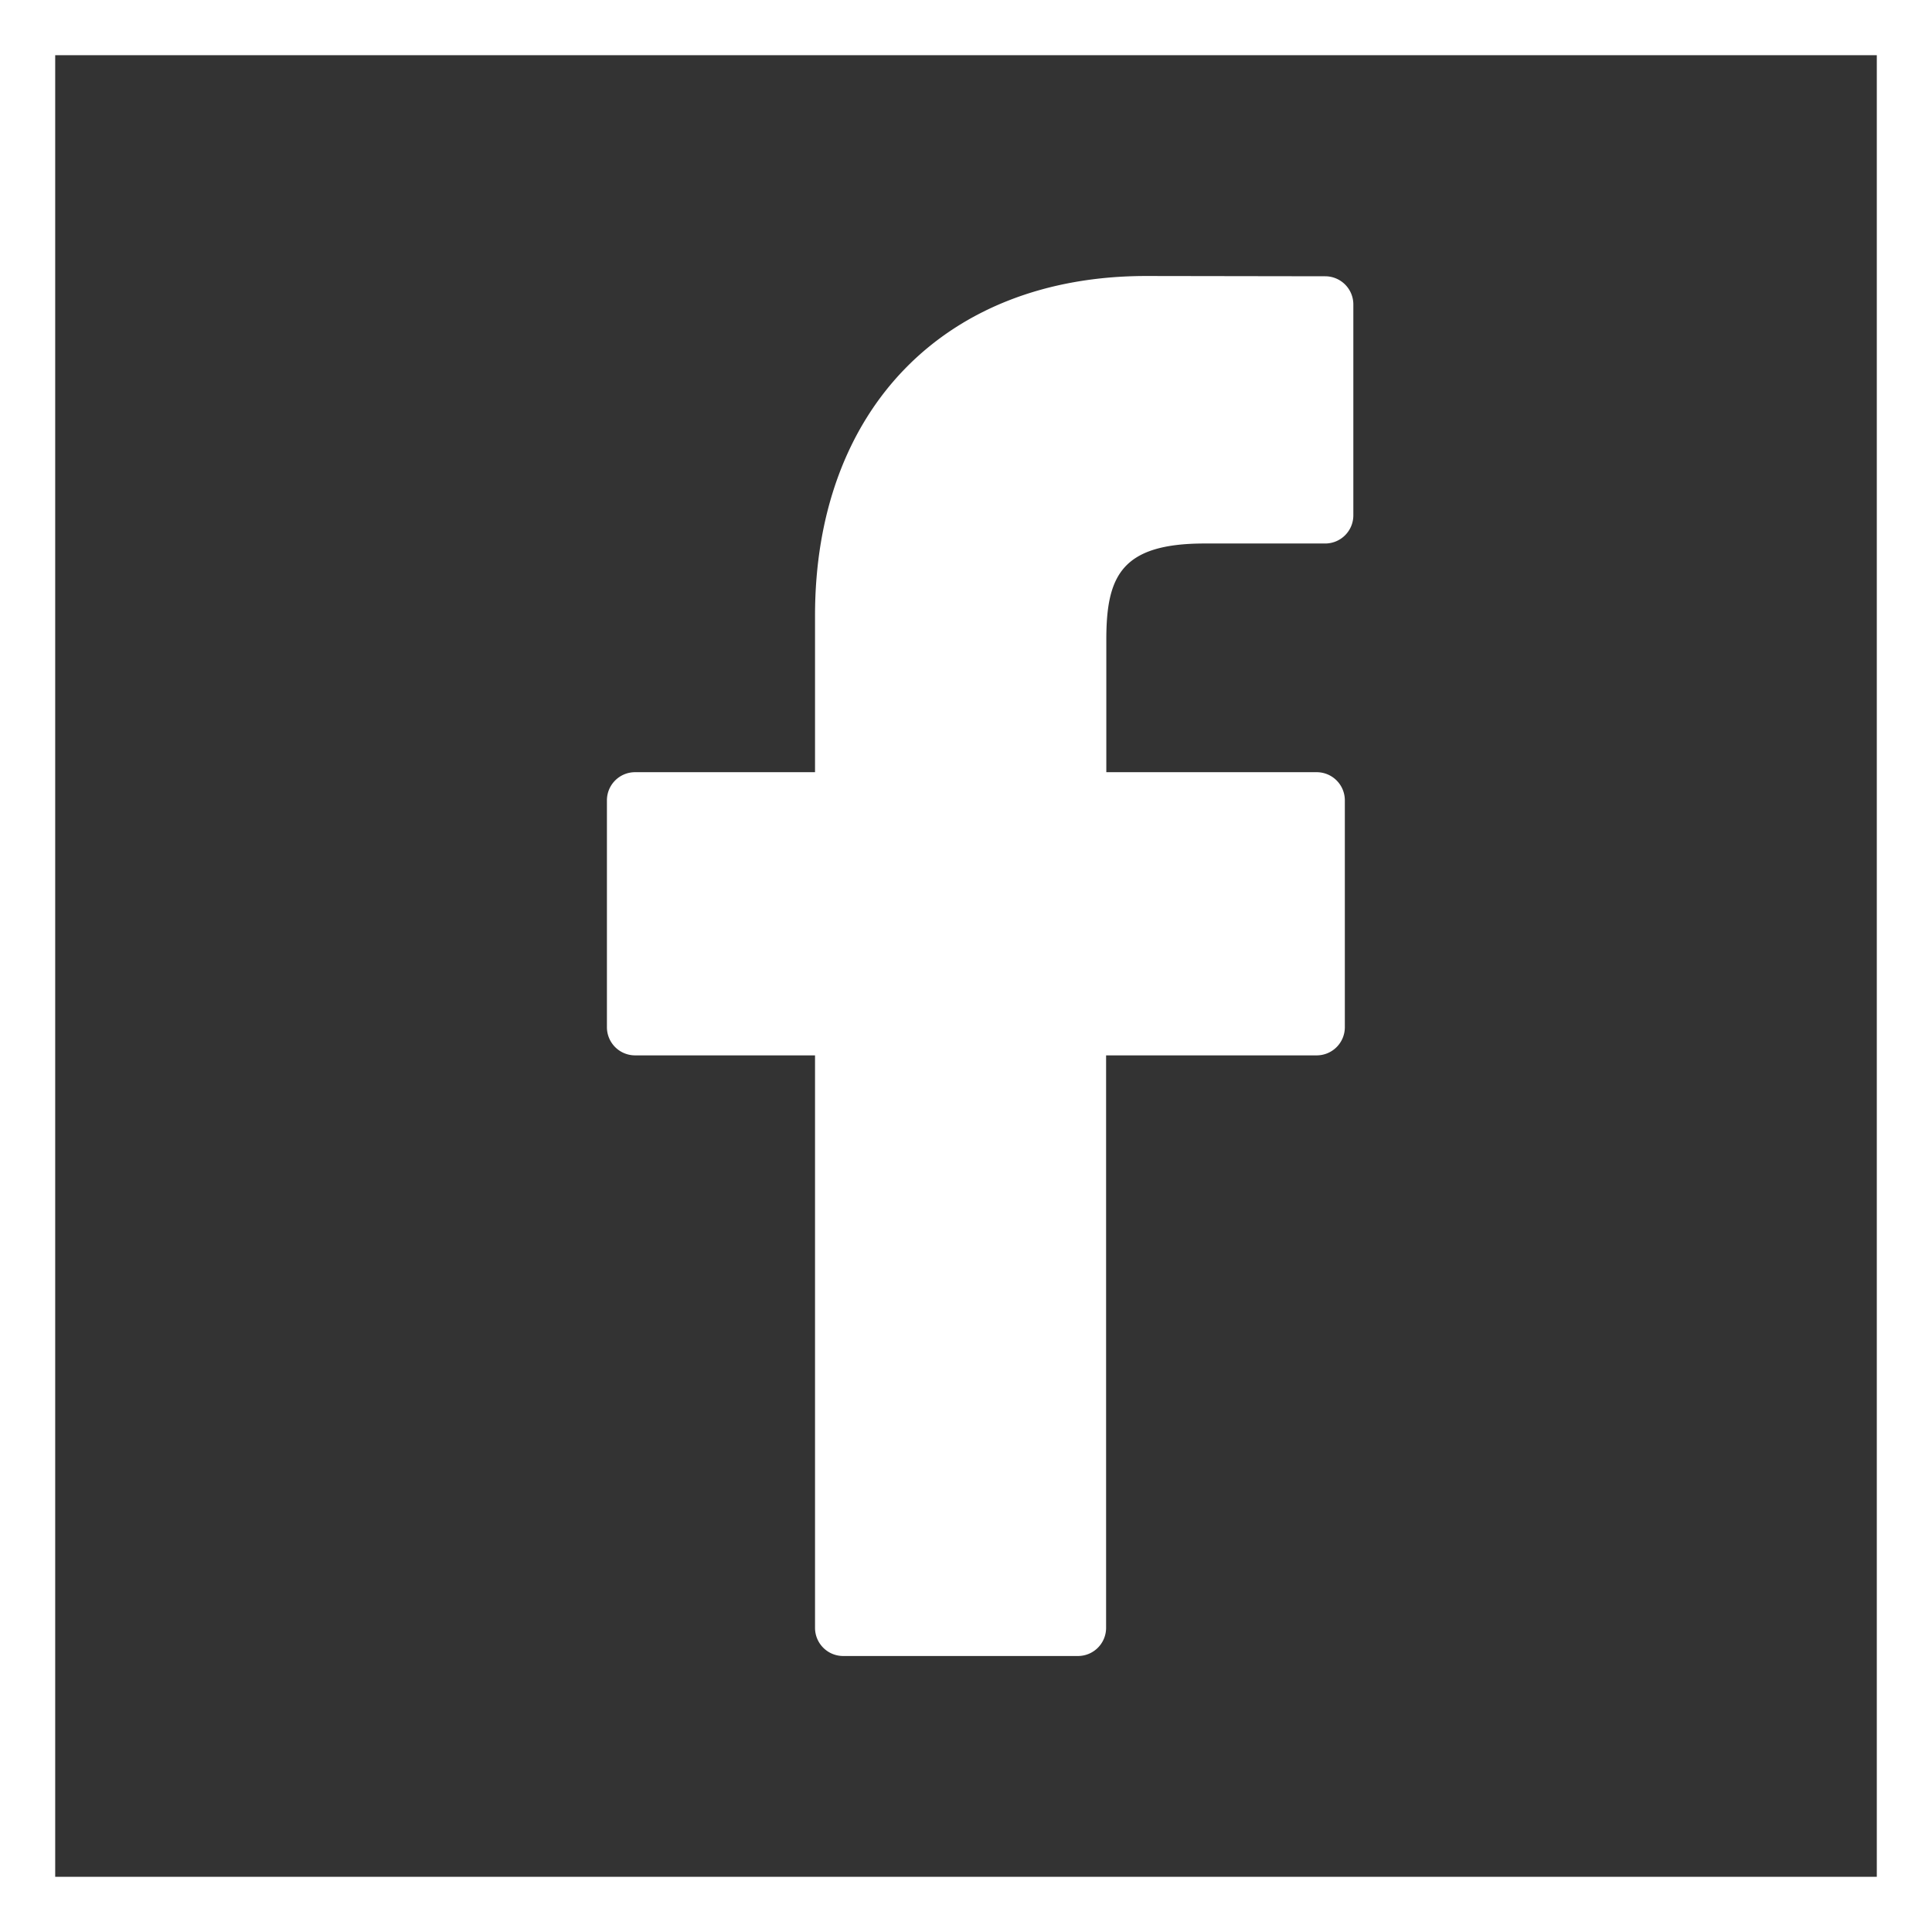
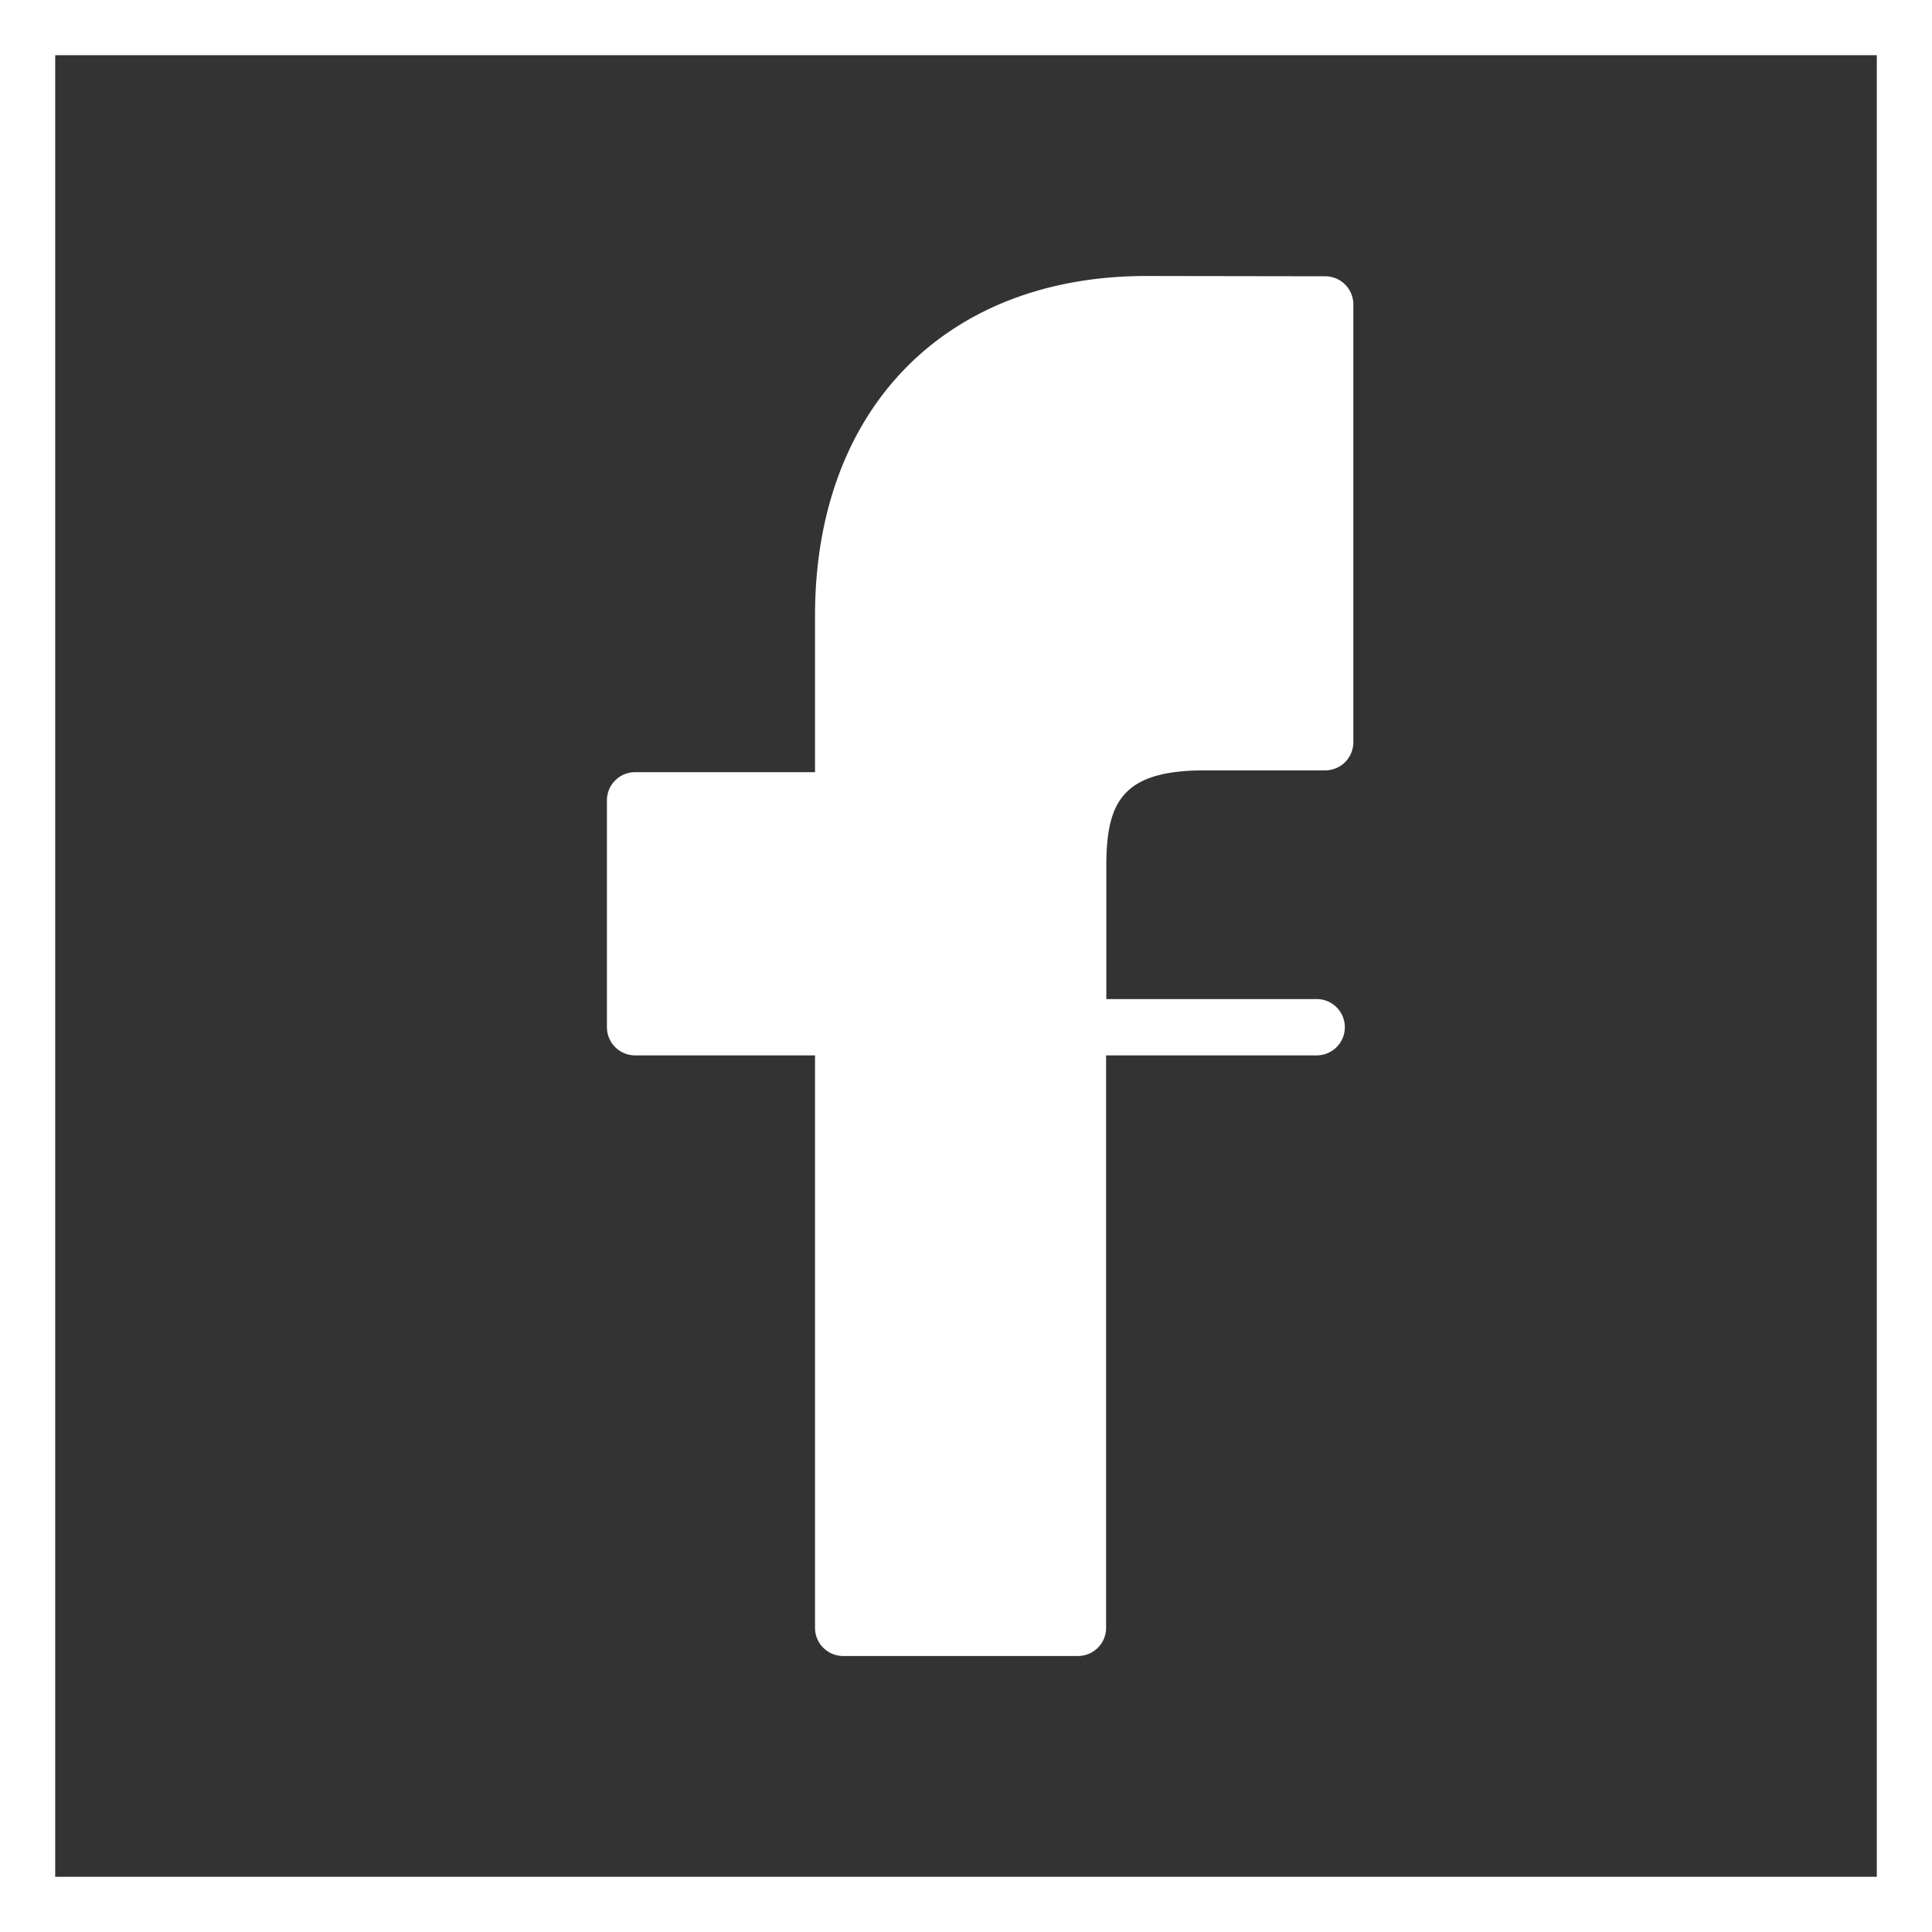
<svg xmlns="http://www.w3.org/2000/svg" viewBox="0 0 35 35">
  <rect x="0" y="0" width="35" height="35" fill="#333333" stroke="none" />
  <defs>
    <style>
      .cls-1, .cls-4 {
        fill: none;
      }

      .cls-1 {
        stroke: #FFF3;
      }

      .cls-2 {
        fill: #FFF3;
      }

      .cls-3 {
        stroke: none;
      }
    </style>
  </defs>
  <g id="facebook" transform="translate(-1616 -937)">
    <g id="Rectangle_3" data-name="Rectangle 3" class="cls-1" transform="translate(1616 937)">
-       <rect class="cls-3" width="35" height="35" />
      <rect class="cls-4" x="0.5" y="0.5" width="34" height="34" />
    </g>
-     <path id="Path_2" data-name="Path 2" class="cls-2" d="M35.084.005,31.842,0c-3.642,0-6,2.415-6,6.153V8.989h-3.26a.51.51,0,0,0-.51.51v4.11a.51.51,0,0,0,.51.51h3.26V24.49a.51.51,0,0,0,.51.51h4.253a.51.51,0,0,0,.51-.51V14.119H34.93a.51.51,0,0,0,.51-.51l0-4.11a.51.51,0,0,0-.51-.51H31.119v-2.4c0-1.156.275-1.743,1.781-1.743h2.184a.51.51,0,0,0,.51-.51V.515A.51.51,0,0,0,35.084.005Z" transform="translate(1604.923 942)" />
+     <path id="Path_2" data-name="Path 2" class="cls-2" d="M35.084.005,31.842,0c-3.642,0-6,2.415-6,6.153V8.989h-3.26a.51.51,0,0,0-.51.51v4.11a.51.51,0,0,0,.51.51h3.26V24.49a.51.51,0,0,0,.51.51h4.253a.51.51,0,0,0,.51-.51V14.119H34.93a.51.51,0,0,0,.51-.51a.51.51,0,0,0-.51-.51H31.119v-2.4c0-1.156.275-1.743,1.781-1.743h2.184a.51.51,0,0,0,.51-.51V.515A.51.51,0,0,0,35.084.005Z" transform="translate(1604.923 942)" />
  </g>
</svg>